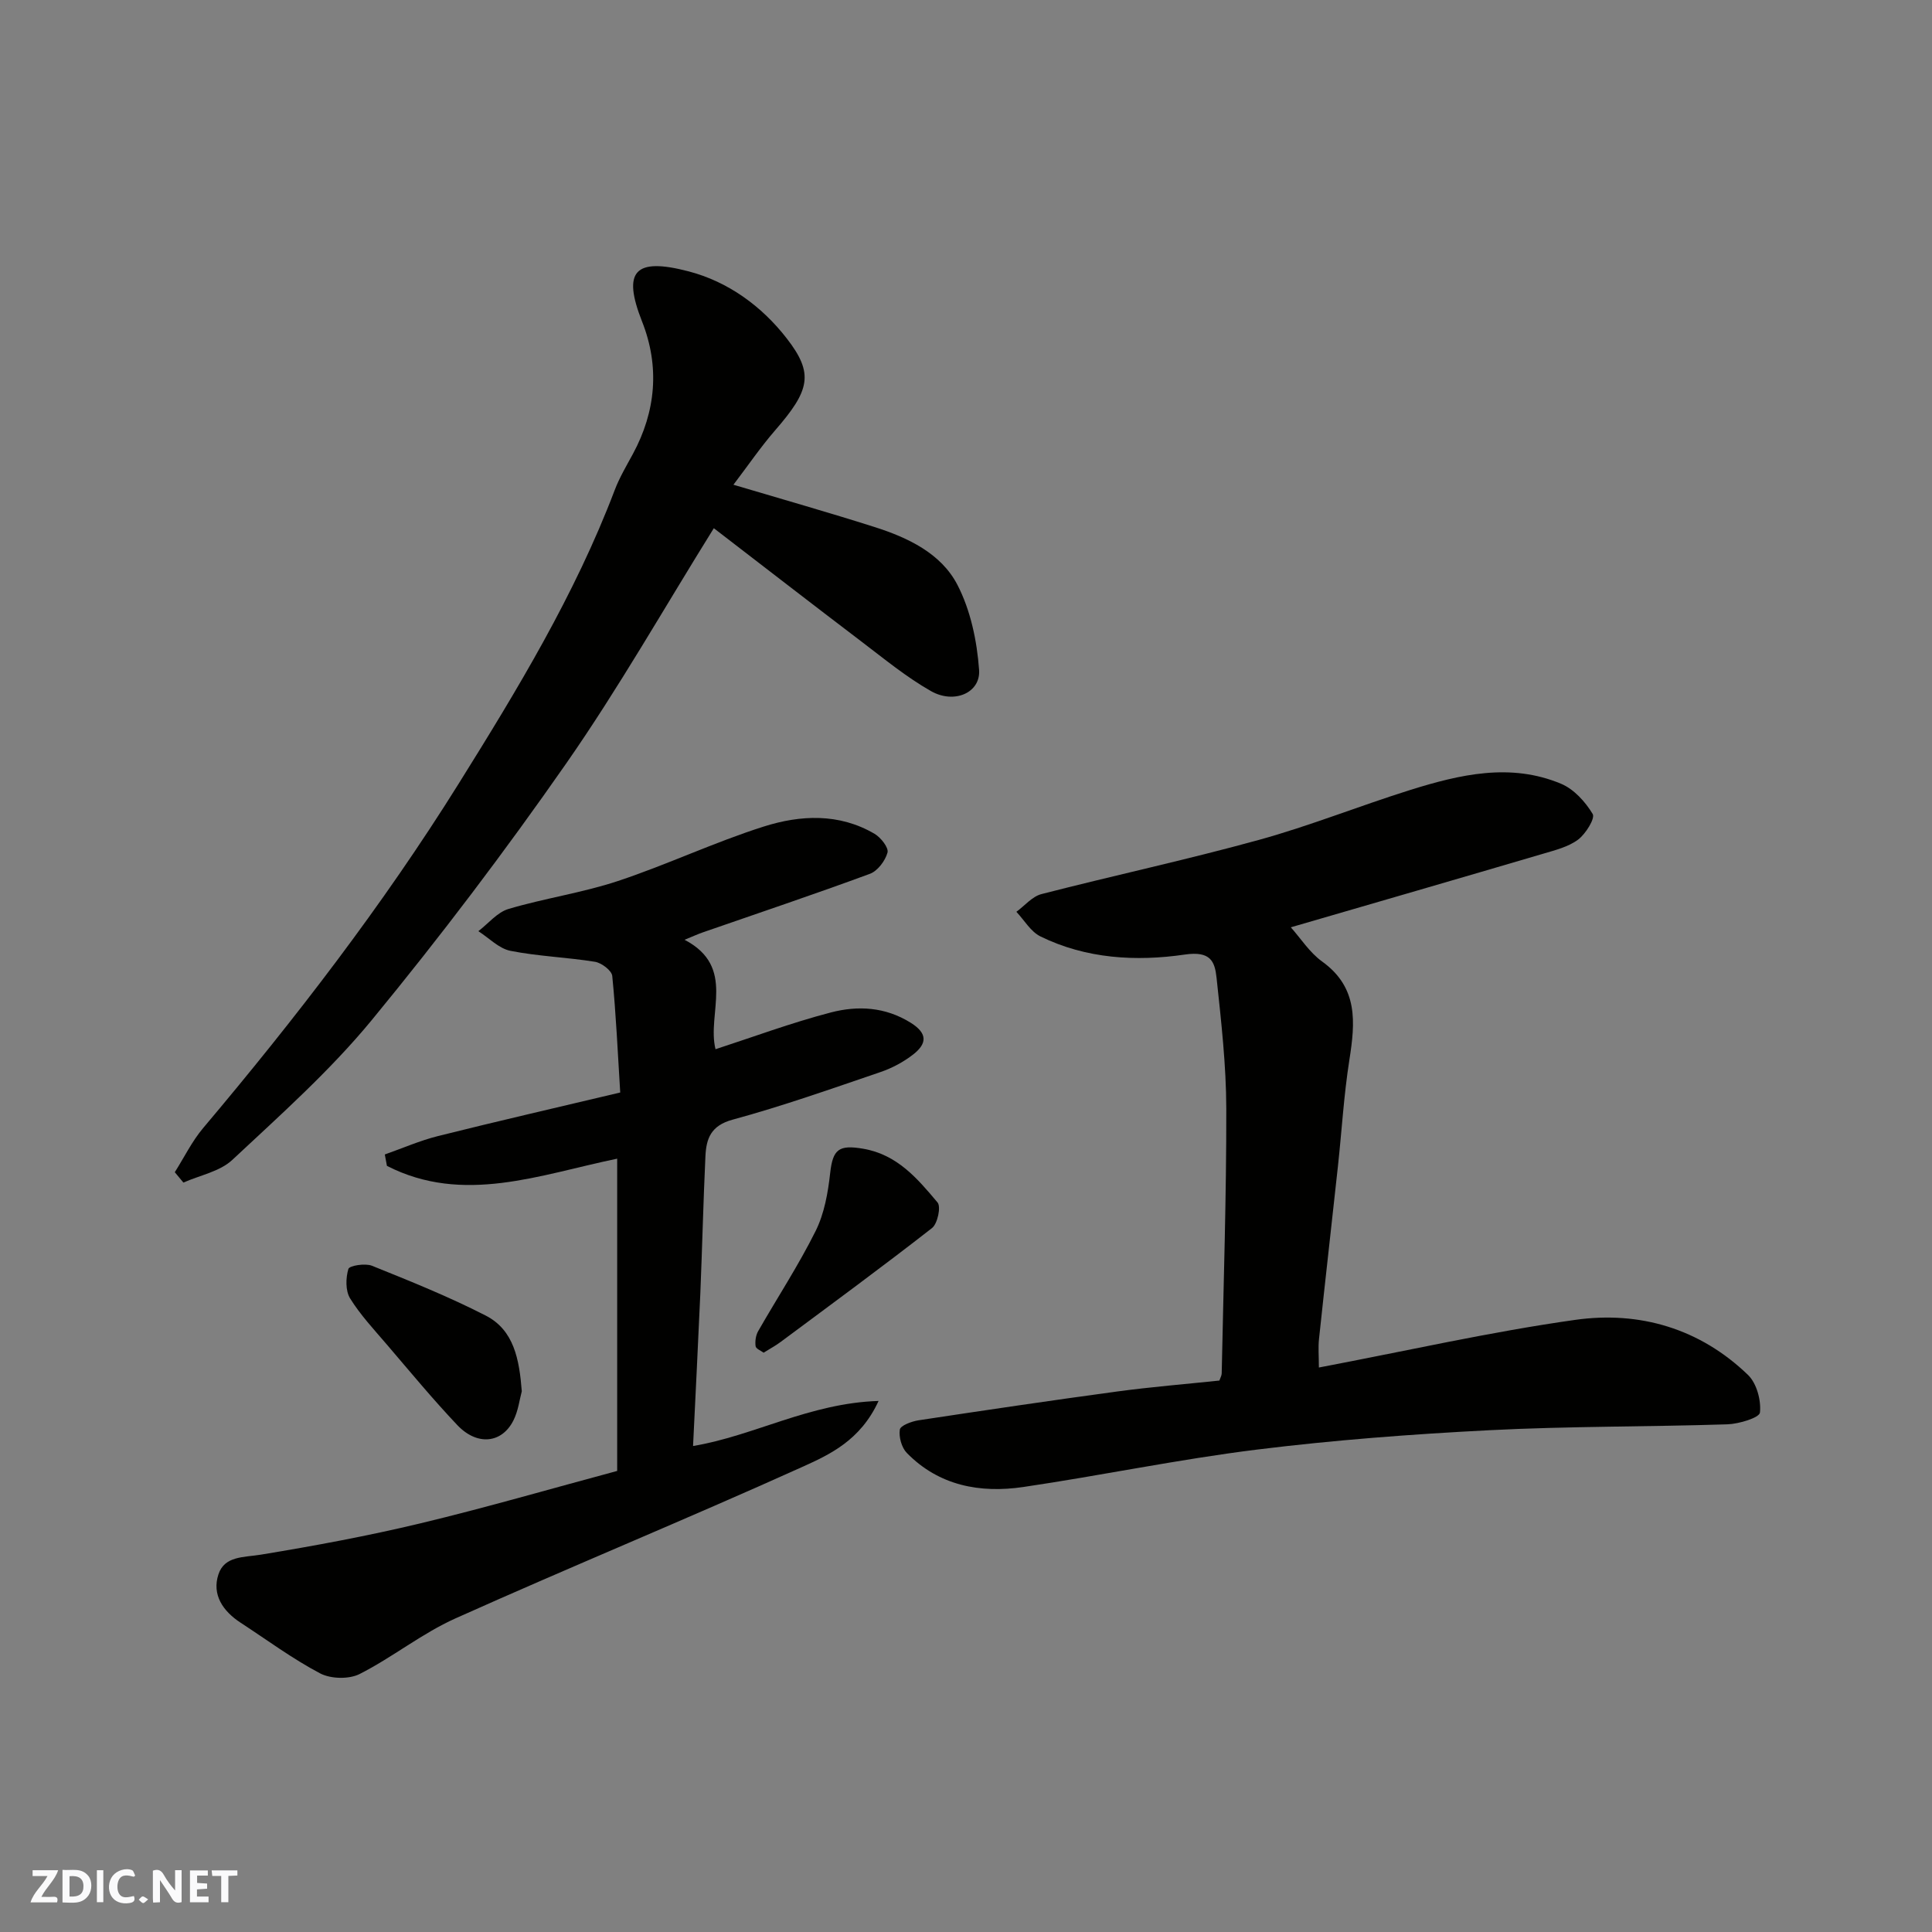
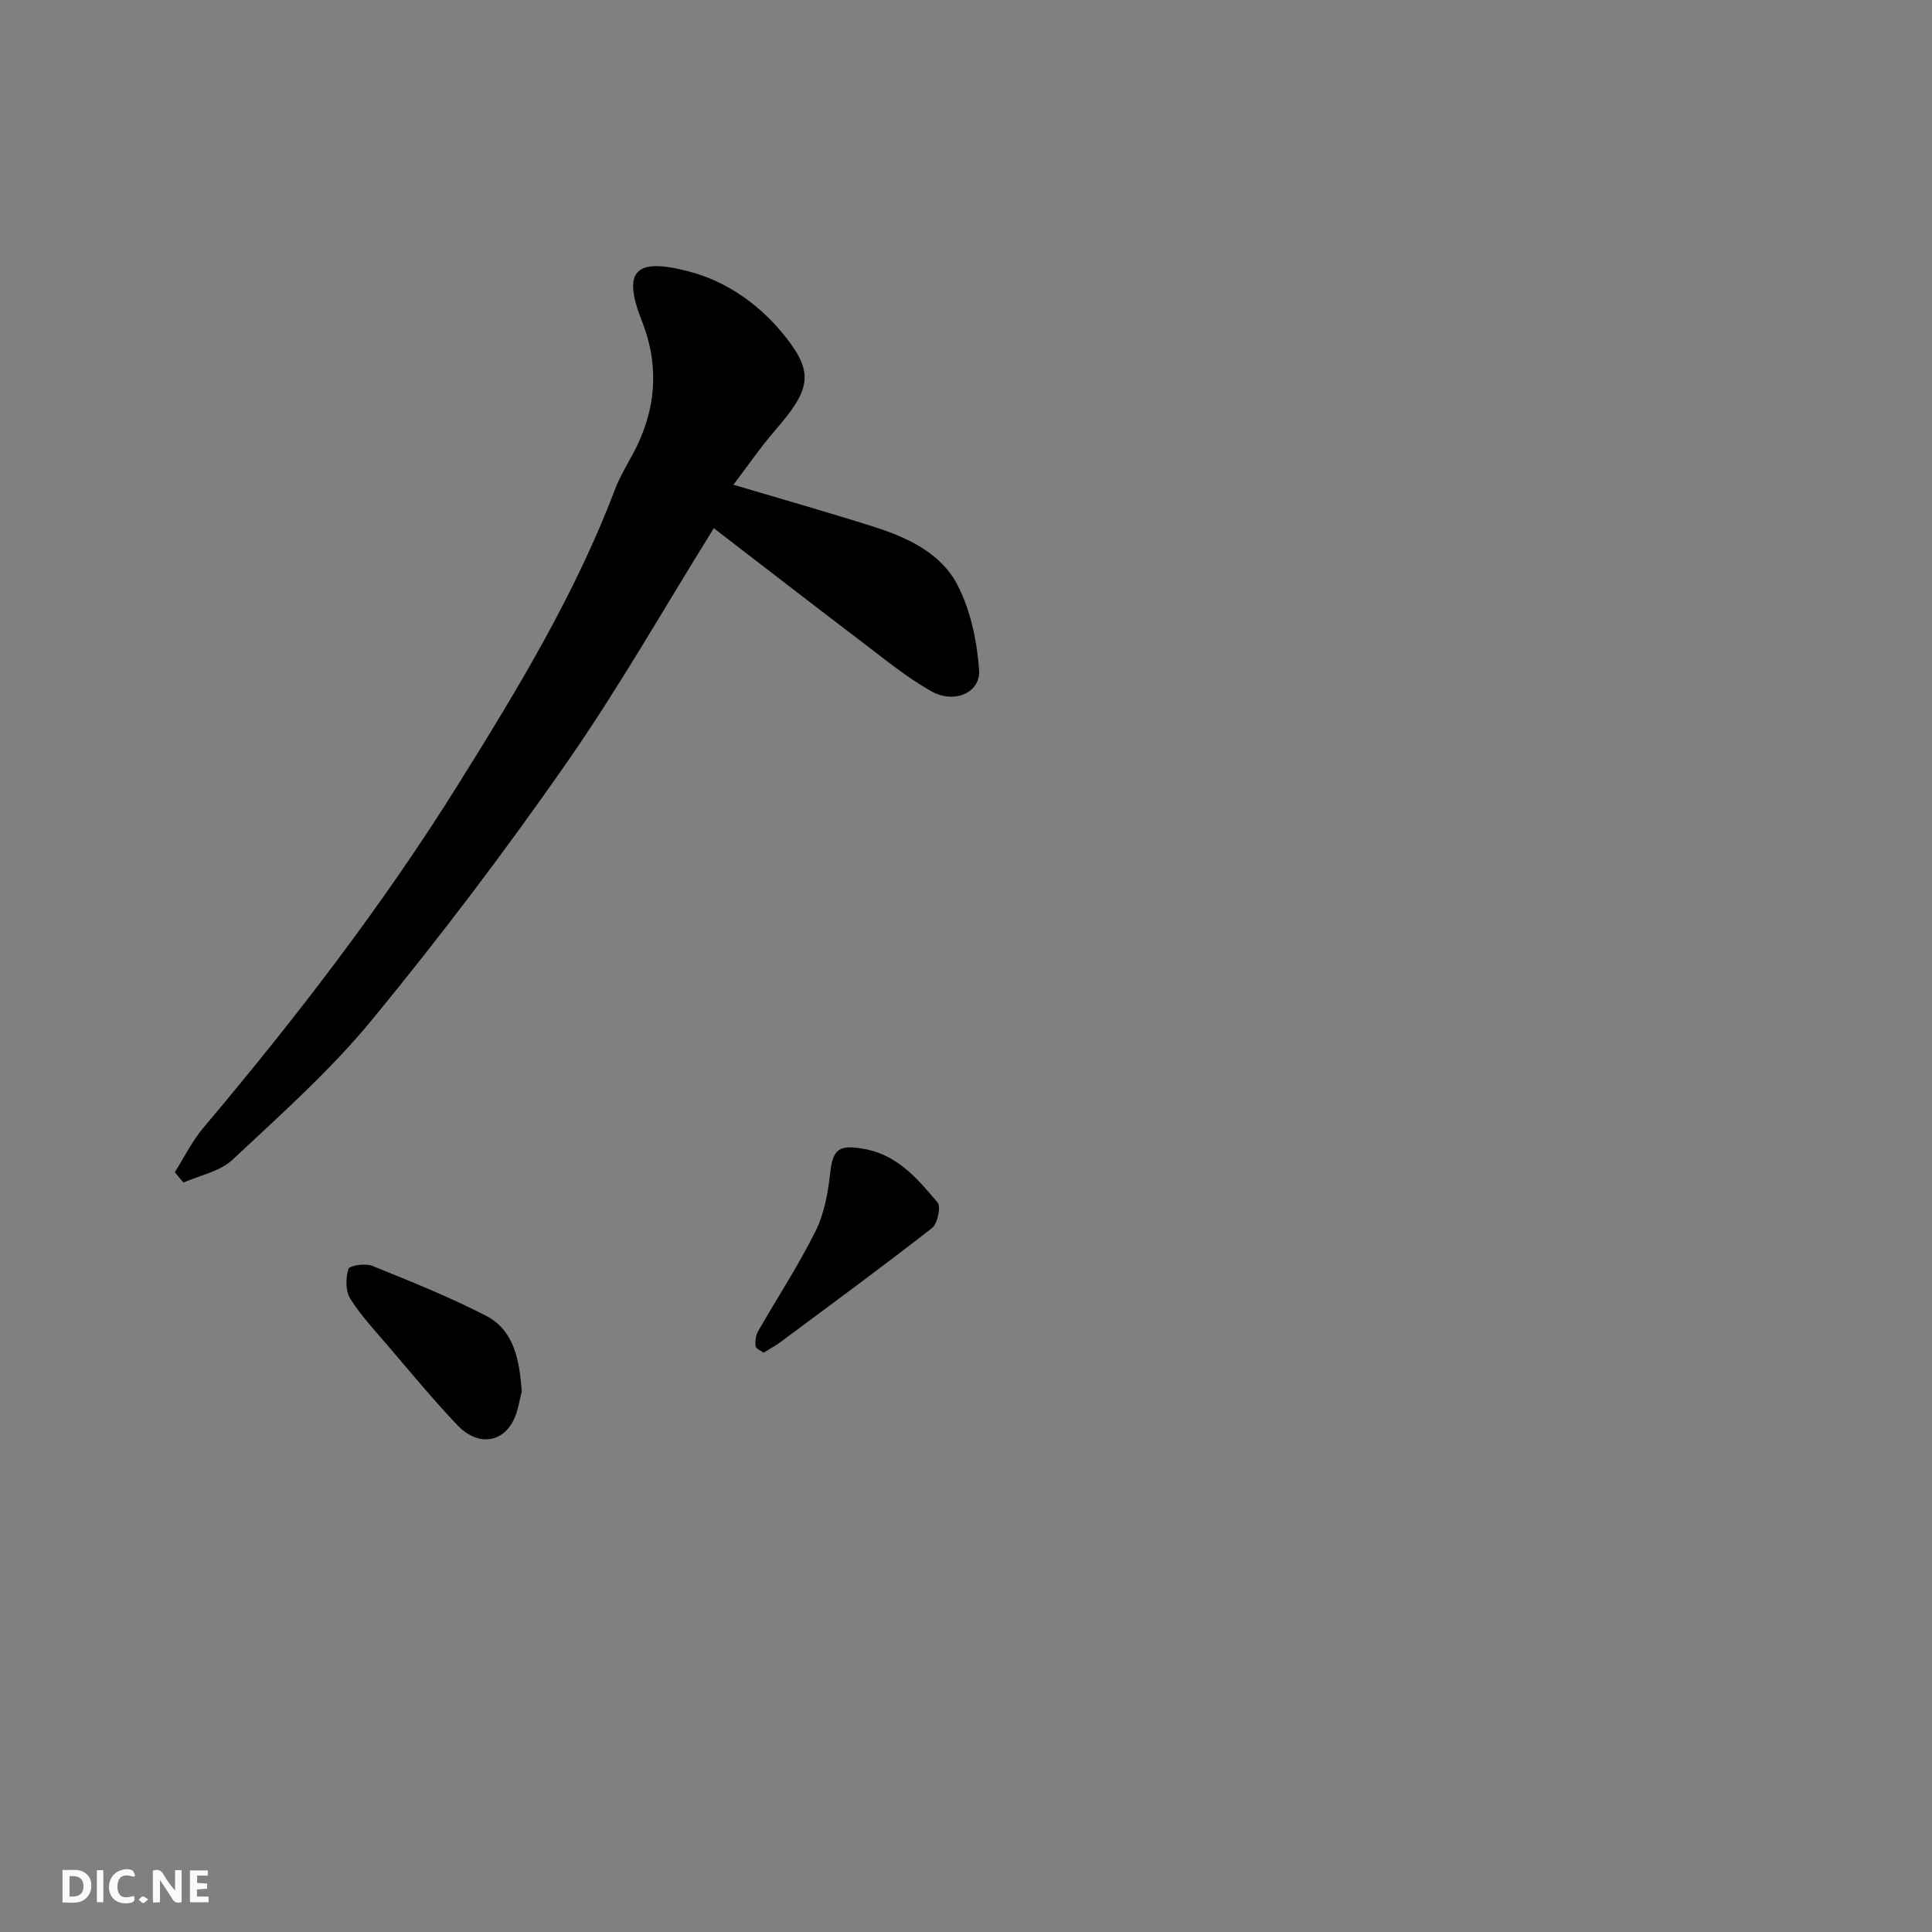
<svg xmlns="http://www.w3.org/2000/svg" enable-background="new 0 0 400 400" viewBox="0 0 400 400">
  <rect x="0" y="0" width="400" height="400" fill="#808080" stroke="none" />
  <g fill="#fafafb">
    <path d="m37.59 393.81c-.92.31-1.52.05-2-.78-.7-1.2-1.52-2.34-2.47-3.78v4.59c-.55.03-.95.05-1.41.07-.03-.37-.06-.64-.06-.91 0-1.91 0-3.81 0-5.7 1.13-.41 1.77-.03 2.29.91.62 1.11 1.38 2.14 2.31 3.19v-4.2h1.35v6.61z" />
    <path d="m12.94 393.88v-6.75c1.9.19 3.93-.54 5.37 1.29.8 1.01.78 2.88.03 3.97-1.37 1.97-3.4 1.51-5.4 1.49m1.45-1.22c2.04.12 2.92-.58 2.89-2.21-.03-1.51-.98-2.19-2.89-2z" />
-     <path d="m11.81 393.87h-5.49c.68-2.18 2.47-3.48 3.51-5.45h-3.08v-1.21h5.29c-.71 2.13-2.44 3.48-3.47 5.51.86 0 1.63.04 2.39-.01.79-.05 1.14.21.85 1.16" />
    <path d="m39.33 393.86v-6.61h3.7v1.07h-2.22v1.52c.68.04 1.34.09 2.07.13v1.07c-.72.05-1.38.09-2.1.14v1.48h2.4v1.19h-3.85z" />
    <path d="m27.71 388.56c-1.15-.3-2.46-.61-3.1.64-.37.73-.41 1.93-.06 2.67.63 1.35 1.99.93 3.17.68.35.94-.01 1.32-.93 1.46-1.62.25-3.05-.27-3.76-1.48-.73-1.24-.6-3.03.31-4.17.88-1.11 2.71-1.7 4-1.16.32.13.44.74.65 1.12-.1.08-.19.16-.28.24" />
-     <path d="m49.15 387.24v1.07c-.59.02-1.17.05-1.87.08v5.44h-1.48v-5.44h-1.85c-.05-.4-.08-.73-.13-1.15z" />
    <path d="m20.06 387.21h1.33v6.62h-1.33z" />
    <path d="m30.68 393.25c-.49.38-.8.79-1.05.76-.32-.05-.6-.45-.9-.7.26-.24.51-.64.8-.67.29-.04.62.3 1.15.61" />
  </g>
-   <path d="m273.06 283.13c18.19-3.45 35.55-7.4 53.11-9.87 13.31-1.87 25.8 1.81 35.74 11.41 1.79 1.73 2.74 5.25 2.47 7.78-.12 1.08-4.35 2.36-6.74 2.44-16.42.53-32.88.38-49.28 1.22-16.09.82-32.2 2.04-48.19 4.02-16.18 2.01-32.18 5.36-48.32 7.74-8.94 1.31-17.44-.25-24.1-7.05-1.08-1.11-1.69-3.31-1.45-4.84.13-.84 2.44-1.7 3.86-1.92 13.74-2.08 27.48-4.12 41.25-5.98 6.98-.94 14.01-1.51 21.05-2.25.19-.57.47-1.02.48-1.48.37-18.26.98-36.52.95-54.79-.02-9.03-1.05-18.08-2.01-27.08-.36-3.41-1.22-5.63-6.57-4.85-10.05 1.47-20.44.9-29.91-3.76-2.01-.99-3.33-3.36-4.97-5.09 1.72-1.26 3.28-3.18 5.2-3.67 14.96-3.85 30.07-7.1 44.95-11.2 10.63-2.93 20.93-7.08 31.47-10.38 10.23-3.19 20.7-5.64 31.15-1.26 2.66 1.11 5.04 3.74 6.55 6.26.54.91-1.45 4.12-3.02 5.3-2 1.5-4.7 2.17-7.19 2.91-17.62 5.19-35.27 10.3-52.29 15.25 2.04 2.28 3.88 5.21 6.48 7.08 7.52 5.41 6.86 12.61 5.64 20.4-1.15 7.29-1.57 14.69-2.37 22.03-1.29 11.9-2.65 23.79-3.91 35.69-.2 1.77-.03 3.59-.03 5.94z" fill="#010100" />
-   <path d="m143.49 299.38c12.59-2.09 24.11-8.88 38.41-9.33-3.77 8.2-10.13 11.11-15.95 13.73-23.75 10.72-47.87 20.62-71.65 31.29-6.94 3.11-13.04 8.07-19.85 11.52-2.2 1.11-5.96 1.02-8.16-.13-5.74-3.02-11.02-6.94-16.48-10.5-3.65-2.38-5.98-5.8-4.58-10.02 1.26-3.82 5.24-3.49 8.75-4.06 11.07-1.82 22.12-3.87 33.03-6.48 13.59-3.26 27.03-7.17 40.77-10.86 0-21.29 0-42.73 0-64.65-16.03 3.31-31.88 9.58-47.67 1.49-.15-.79-.29-1.57-.44-2.36 3.67-1.29 7.26-2.87 11.01-3.81 12.31-3.08 24.68-5.92 37.73-9.02-.52-8.37-.87-16.27-1.65-24.13-.11-1.12-2.21-2.71-3.57-2.93-5.81-.94-11.75-1.13-17.51-2.27-2.39-.48-4.44-2.66-6.64-4.07 2.06-1.58 3.91-3.91 6.24-4.6 7.47-2.22 15.29-3.34 22.67-5.79 10.18-3.38 19.95-8.03 30.17-11.27 7.59-2.41 15.62-2.81 22.96 1.51 1.29.76 2.94 2.87 2.67 3.87-.47 1.71-2.05 3.82-3.66 4.41-11.44 4.22-23.01 8.1-34.53 12.1-1.07.37-2.11.85-3.83 1.55 10.78 5.63 4.57 15.23 6.41 22.66 7.63-2.48 15.64-5.46 23.87-7.61 5.57-1.45 11.25-1.18 16.56 2.14 3.59 2.25 3.28 4.36.53 6.53-2.01 1.57-4.4 2.85-6.81 3.67-10.15 3.46-20.29 7.05-30.63 9.86-4.51 1.23-5.44 3.94-5.61 7.59-.44 9.43-.66 18.86-1.05 28.29-.46 10.52-1 21.04-1.51 31.68z" fill="#010100" />
  <path d="m36.19 242.69c1.94-3.06 3.55-6.39 5.87-9.14 19.1-22.65 37.18-46.11 52.86-71.23 12.16-19.48 24.12-39.19 32.34-60.83.98-2.59 2.42-5.01 3.75-7.46 4.81-8.87 5.6-18.16 1.92-27.47-4.12-10.44-1.54-13.3 9.63-10.38 8.2 2.14 15.16 7.22 20.33 13.89 5.67 7.3 4.79 10.74-2.42 19.04-2.98 3.44-5.56 7.22-8.62 11.25 10.15 3.02 19.71 5.73 29.17 8.74 6.93 2.2 13.81 5.45 17.2 11.98 2.73 5.27 4.06 11.63 4.49 17.62.34 4.74-5.16 7.12-9.97 4.38-5.07-2.88-9.66-6.66-14.33-10.21-10.36-7.87-20.64-15.84-30.62-23.51-10.27 16.49-19.7 33.12-30.58 48.73-12.7 18.22-26.15 35.98-40.26 53.13-8.62 10.47-18.9 19.62-28.85 28.92-2.58 2.42-6.71 3.18-10.13 4.7-.59-.71-1.18-1.43-1.78-2.15z" fill="#010100" />
  <path d="m108.03 288.05c-.46 1.69-.73 4.03-1.72 6.01-2.39 4.78-7.5 5.33-11.62 1-5.08-5.36-9.79-11.07-14.6-16.69-2.65-3.1-5.48-6.12-7.61-9.56-.97-1.58-.91-4.22-.35-6.09.21-.69 3.47-1.22 4.88-.66 7.95 3.2 15.93 6.41 23.54 10.31 5.88 3.01 6.97 9.1 7.48 15.68z" fill="#010100" />
  <path d="m158.1 280.06c-.53-.4-1.58-.8-1.66-1.34-.14-1 .03-2.23.52-3.1 3.96-6.93 8.36-13.63 11.91-20.76 1.8-3.62 2.56-7.93 3.01-12.01.55-4.91 1.79-5.88 6.82-5.02 7.06 1.2 11.26 6.19 15.41 11.13.75.89 0 4.4-1.15 5.3-10.29 8.03-20.81 15.75-31.29 23.54-1.03.78-2.19 1.39-3.57 2.26z" fill="#010100" />
</svg>